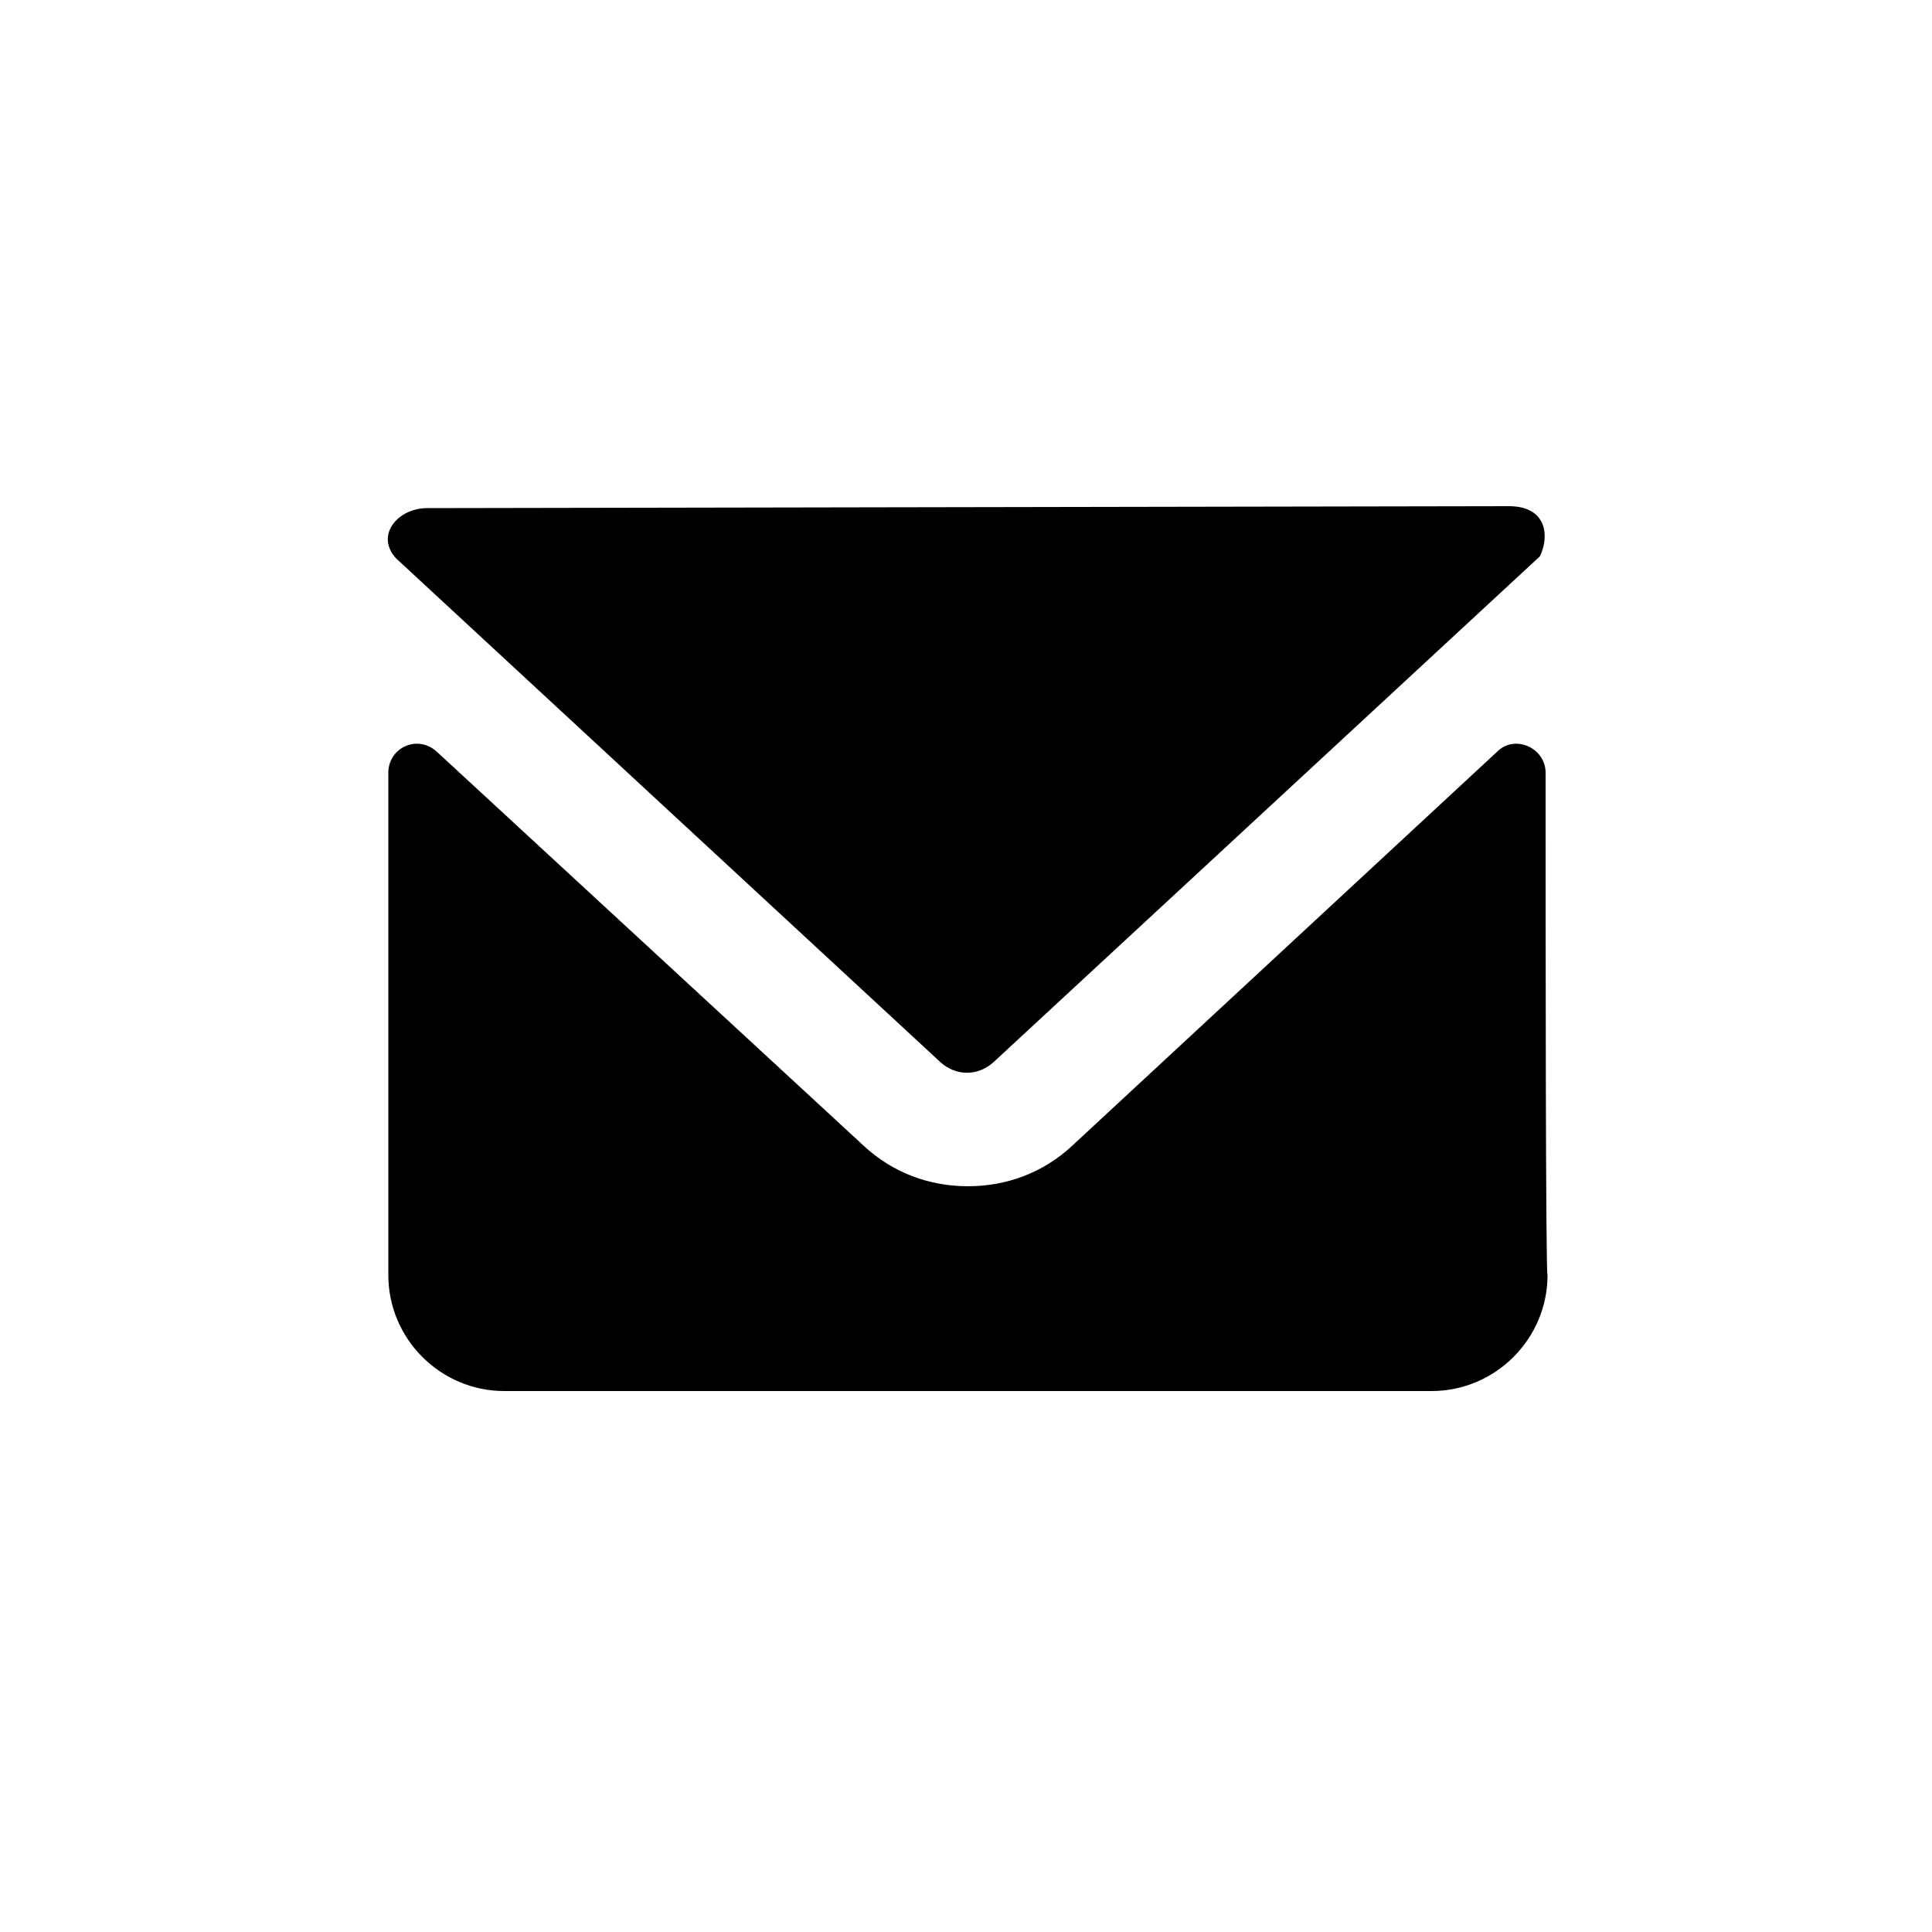
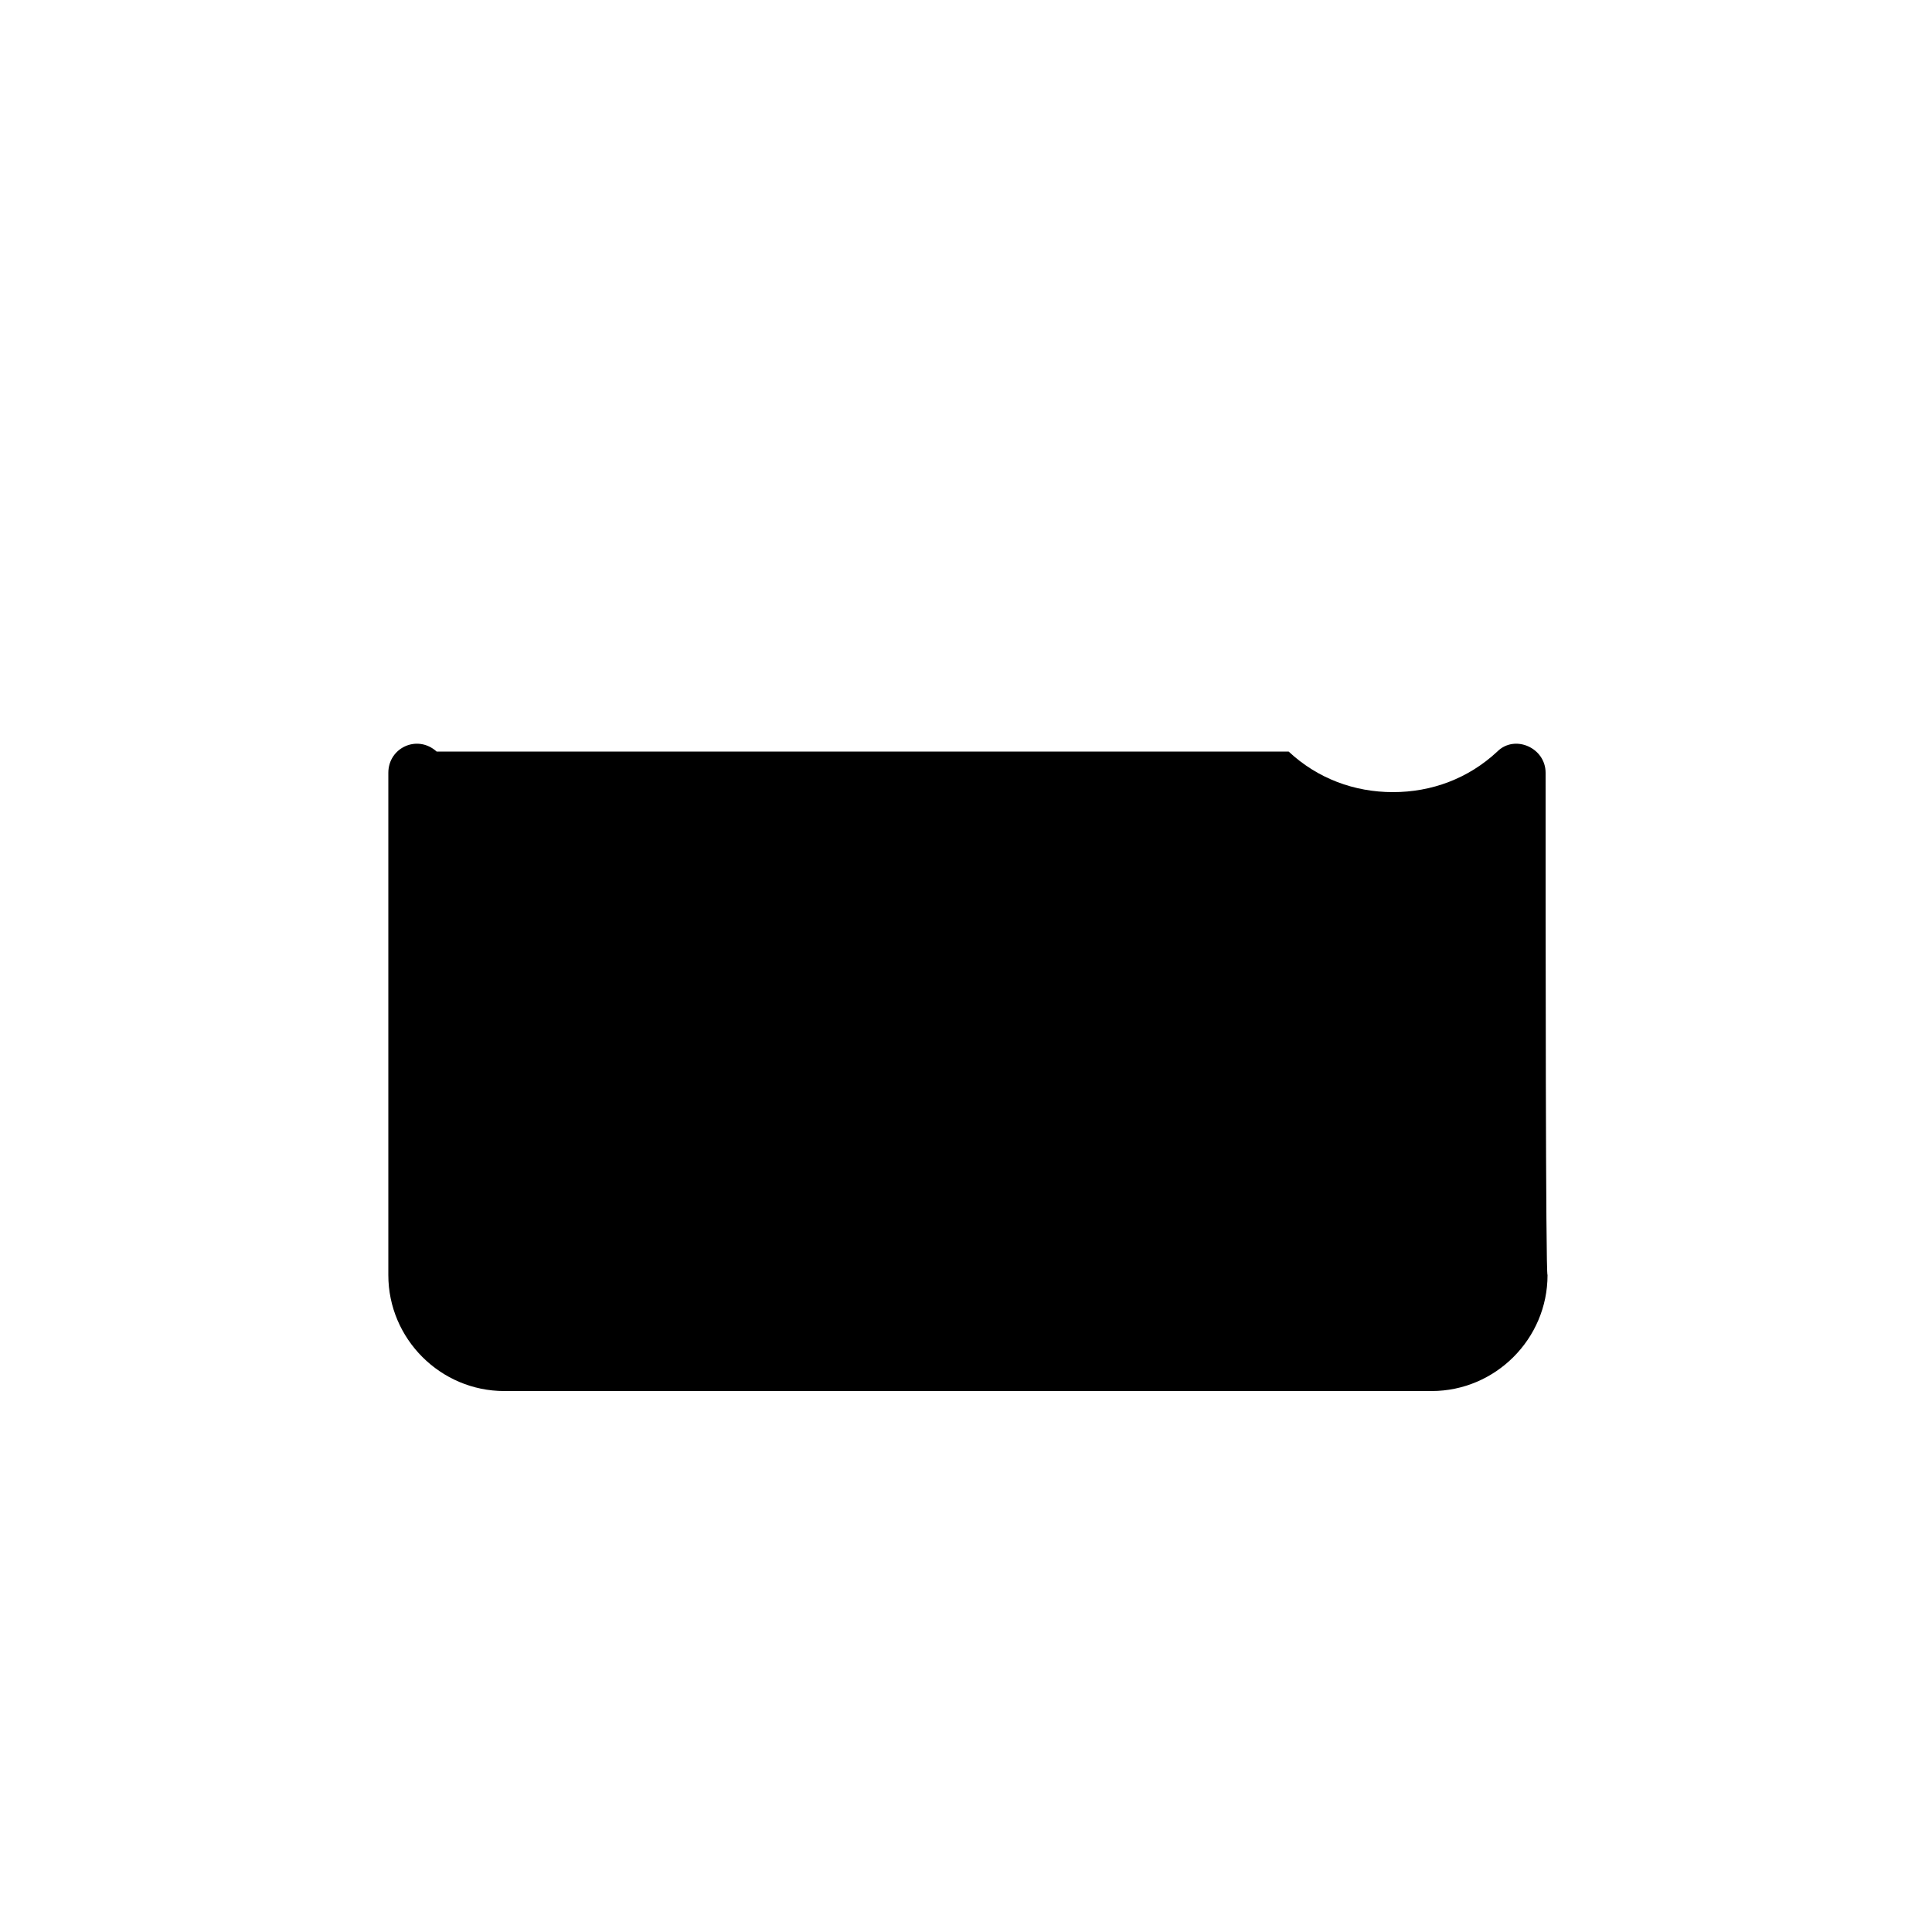
<svg xmlns="http://www.w3.org/2000/svg" fill="#000000" width="100" height="100" viewBox="0 0 100 100" xml:space="preserve">
  <g>
    <g>
-       <path d="M48.7,55c0.8,0.7,1.9,0.7,2.7,0l28.3-26.2c0.5-1,0.4-2.6-1.6-2.6l-56,0.1c-1.5,0-2.7,1.4-1.6,2.6L48.7,55z" />
-     </g>
+       </g>
    <g>
-       <path d="M80,40c0-1.3-1.6-2-2.5-1.1l-22,20.4c-1.5,1.4-3.4,2.1-5.4,2.1s-3.9-0.7-5.4-2.1L22.6,38.9    c-1-0.9-2.5-0.2-2.5,1.1c0,7.9,0,26,0,26c0,3.3,2.7,6,6,6h48c3.3,0,6-2.7,6-6C80,66,80,48,80,40z" />
+       <path d="M80,40c0-1.3-1.6-2-2.5-1.1c-1.5,1.4-3.4,2.1-5.4,2.1s-3.9-0.7-5.4-2.1L22.6,38.9    c-1-0.9-2.5-0.2-2.5,1.1c0,7.9,0,26,0,26c0,3.3,2.7,6,6,6h48c3.3,0,6-2.7,6-6C80,66,80,48,80,40z" />
    </g>
  </g>
</svg>